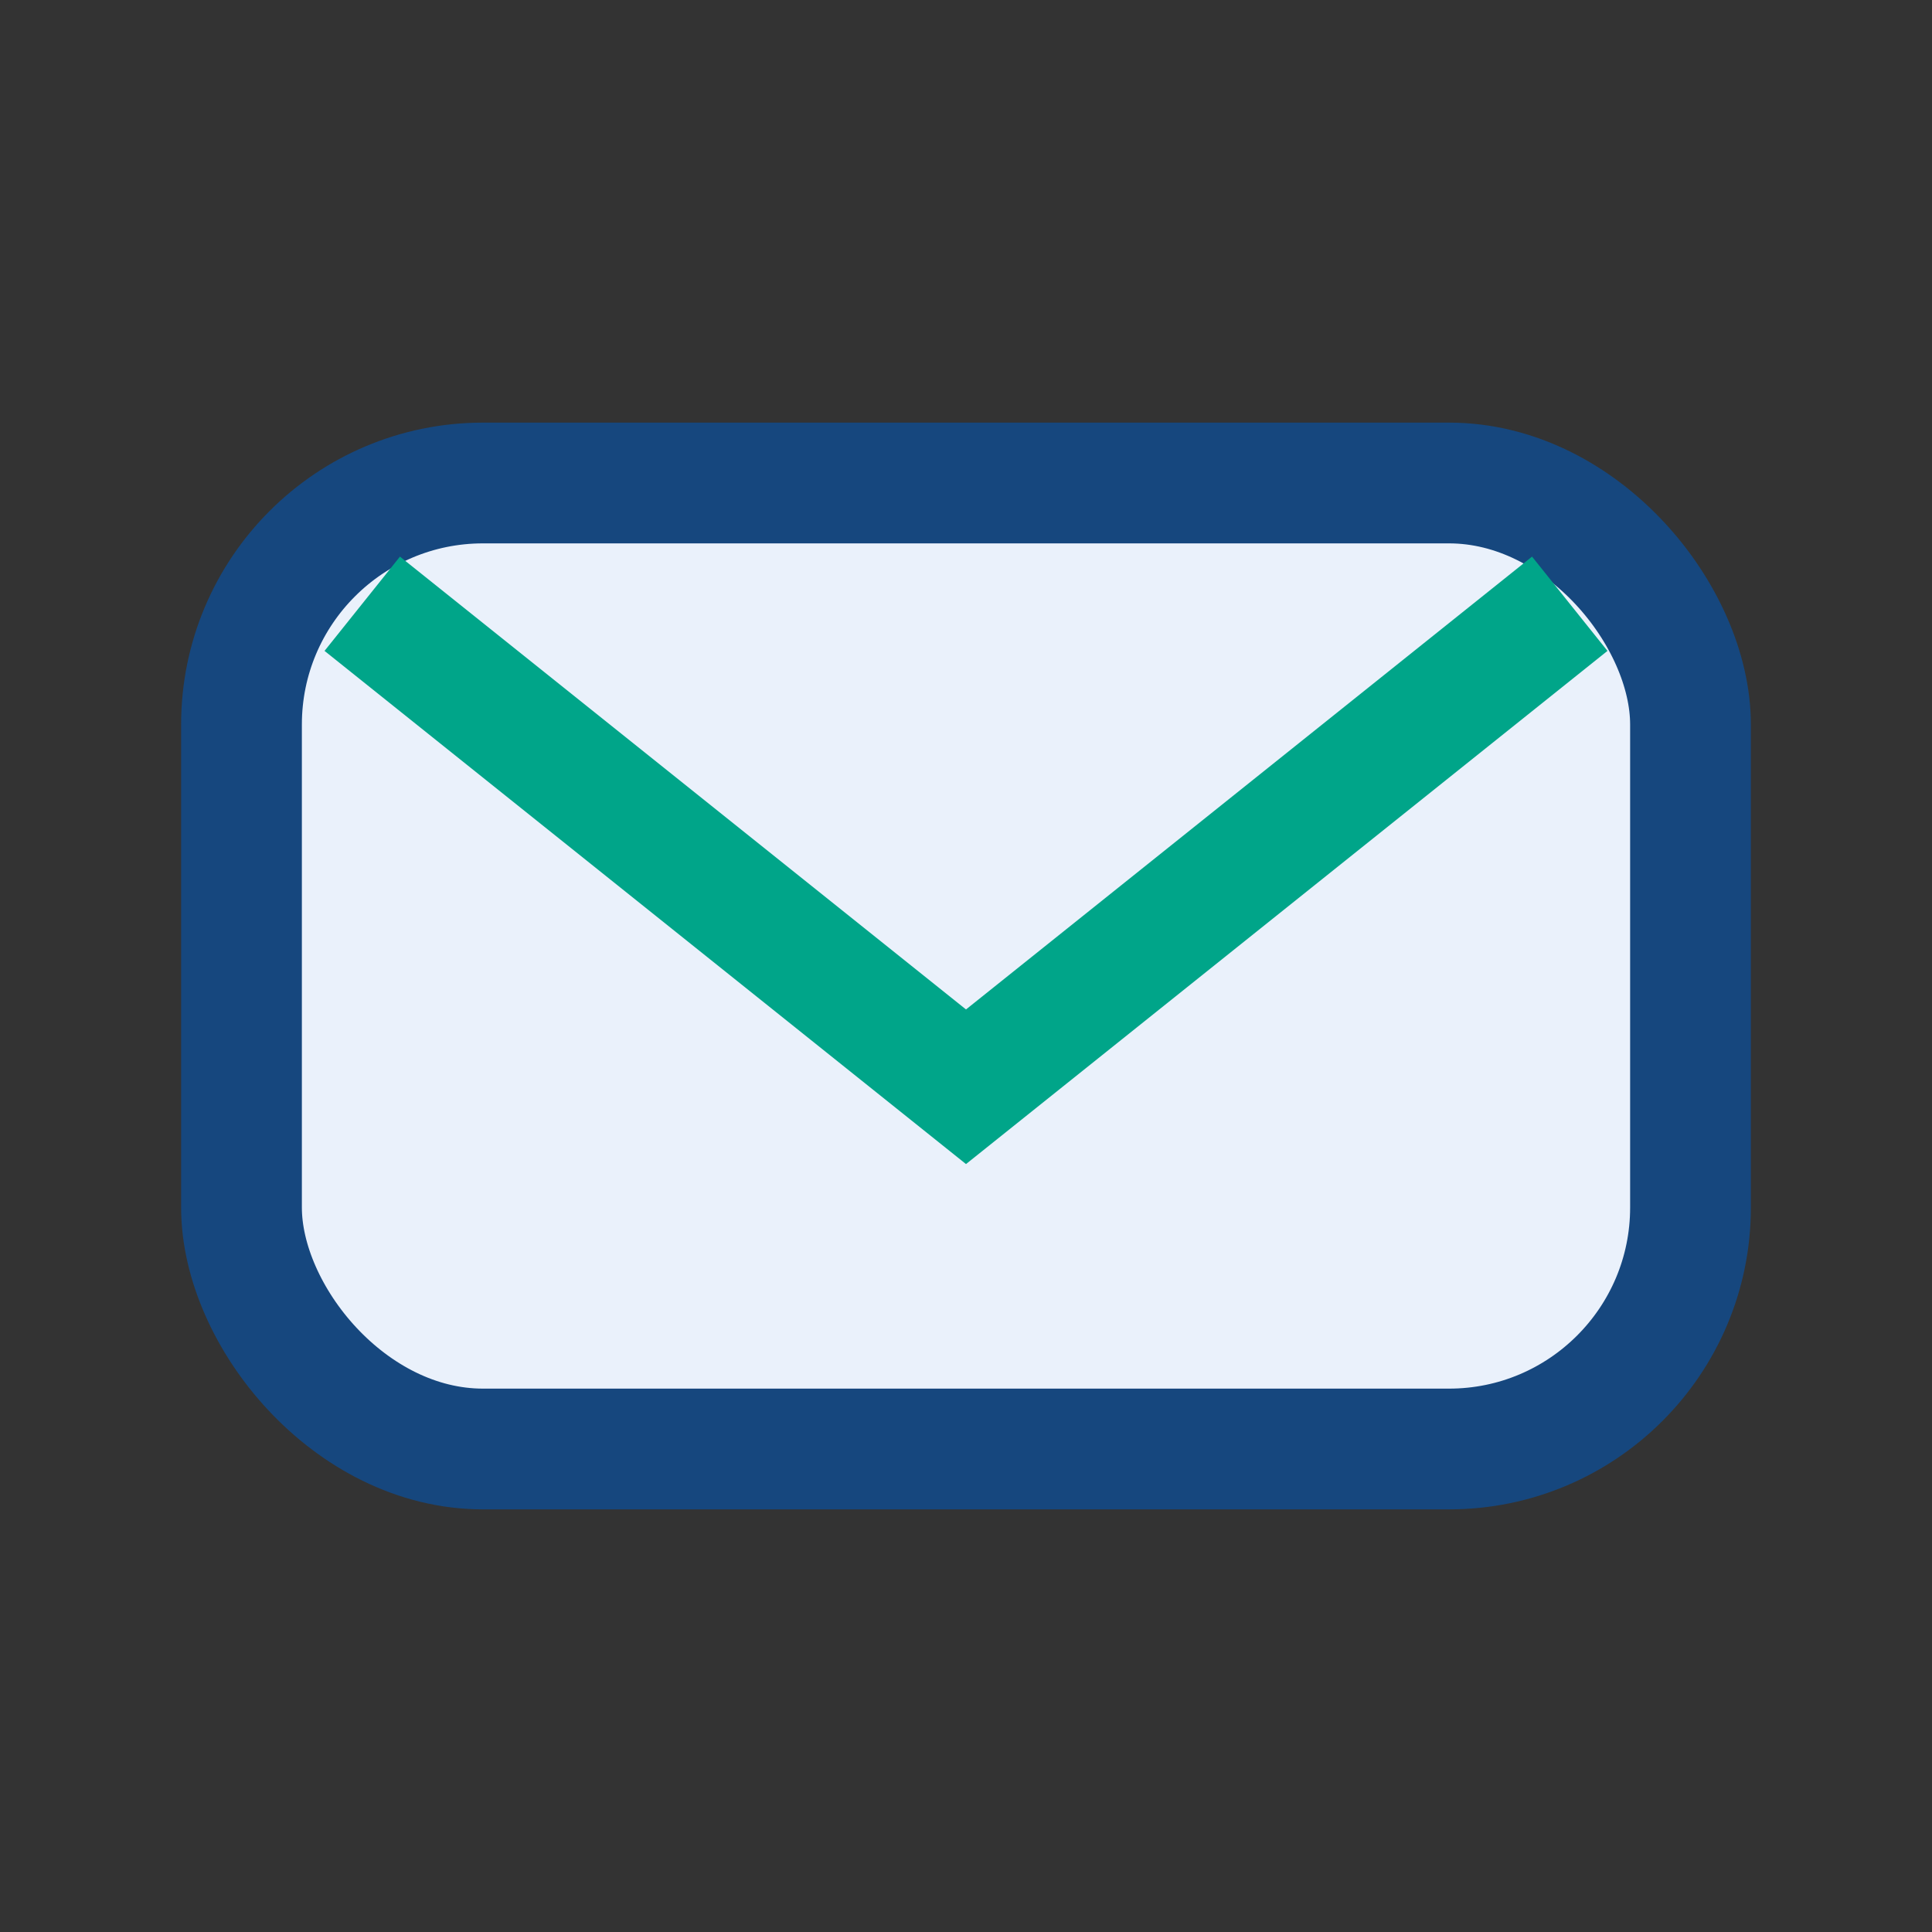
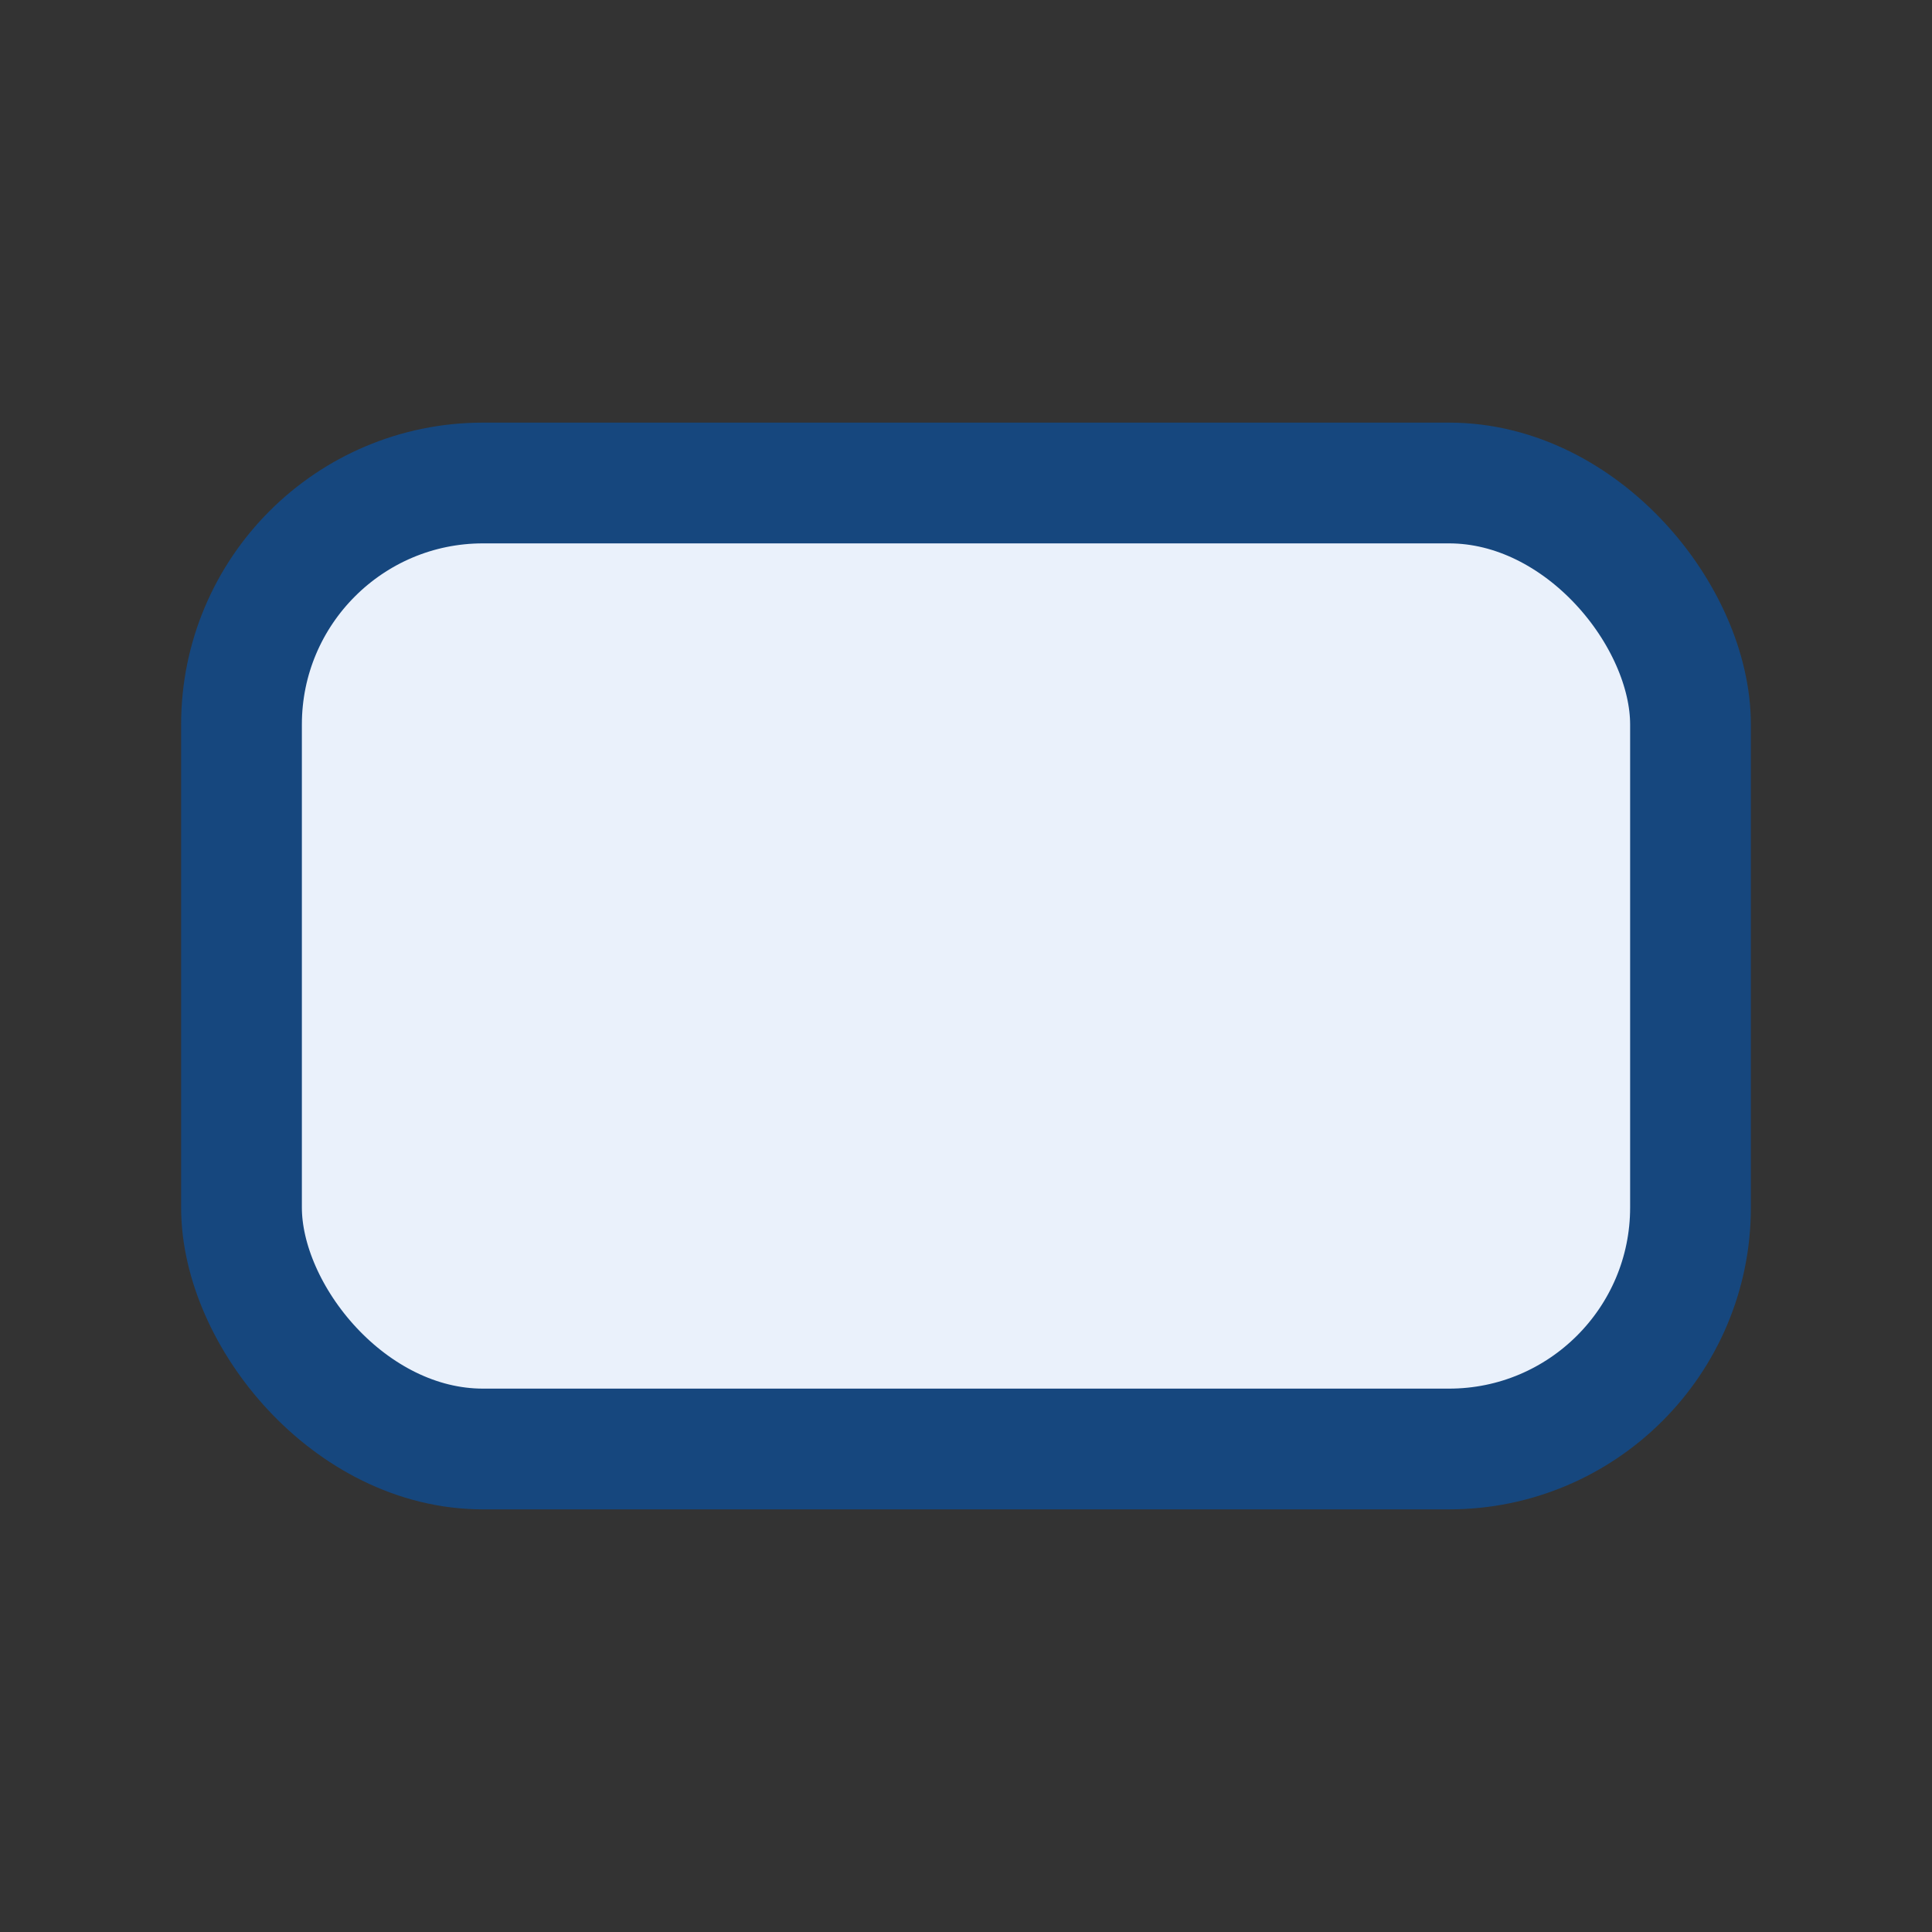
<svg xmlns="http://www.w3.org/2000/svg" width="32" height="32" viewBox="0 0 32 32">
  <rect x="0" y="0" width="32" height="32" fill="#333333" stroke="none" />
  <rect x="4" y="8" width="24" height="16" rx="4" fill="#EAF1FB" stroke="#16477E" stroke-width="2" />
-   <path d="M6 10l10 8 10-8" fill="none" stroke="#00A589" stroke-width="2" />
</svg>